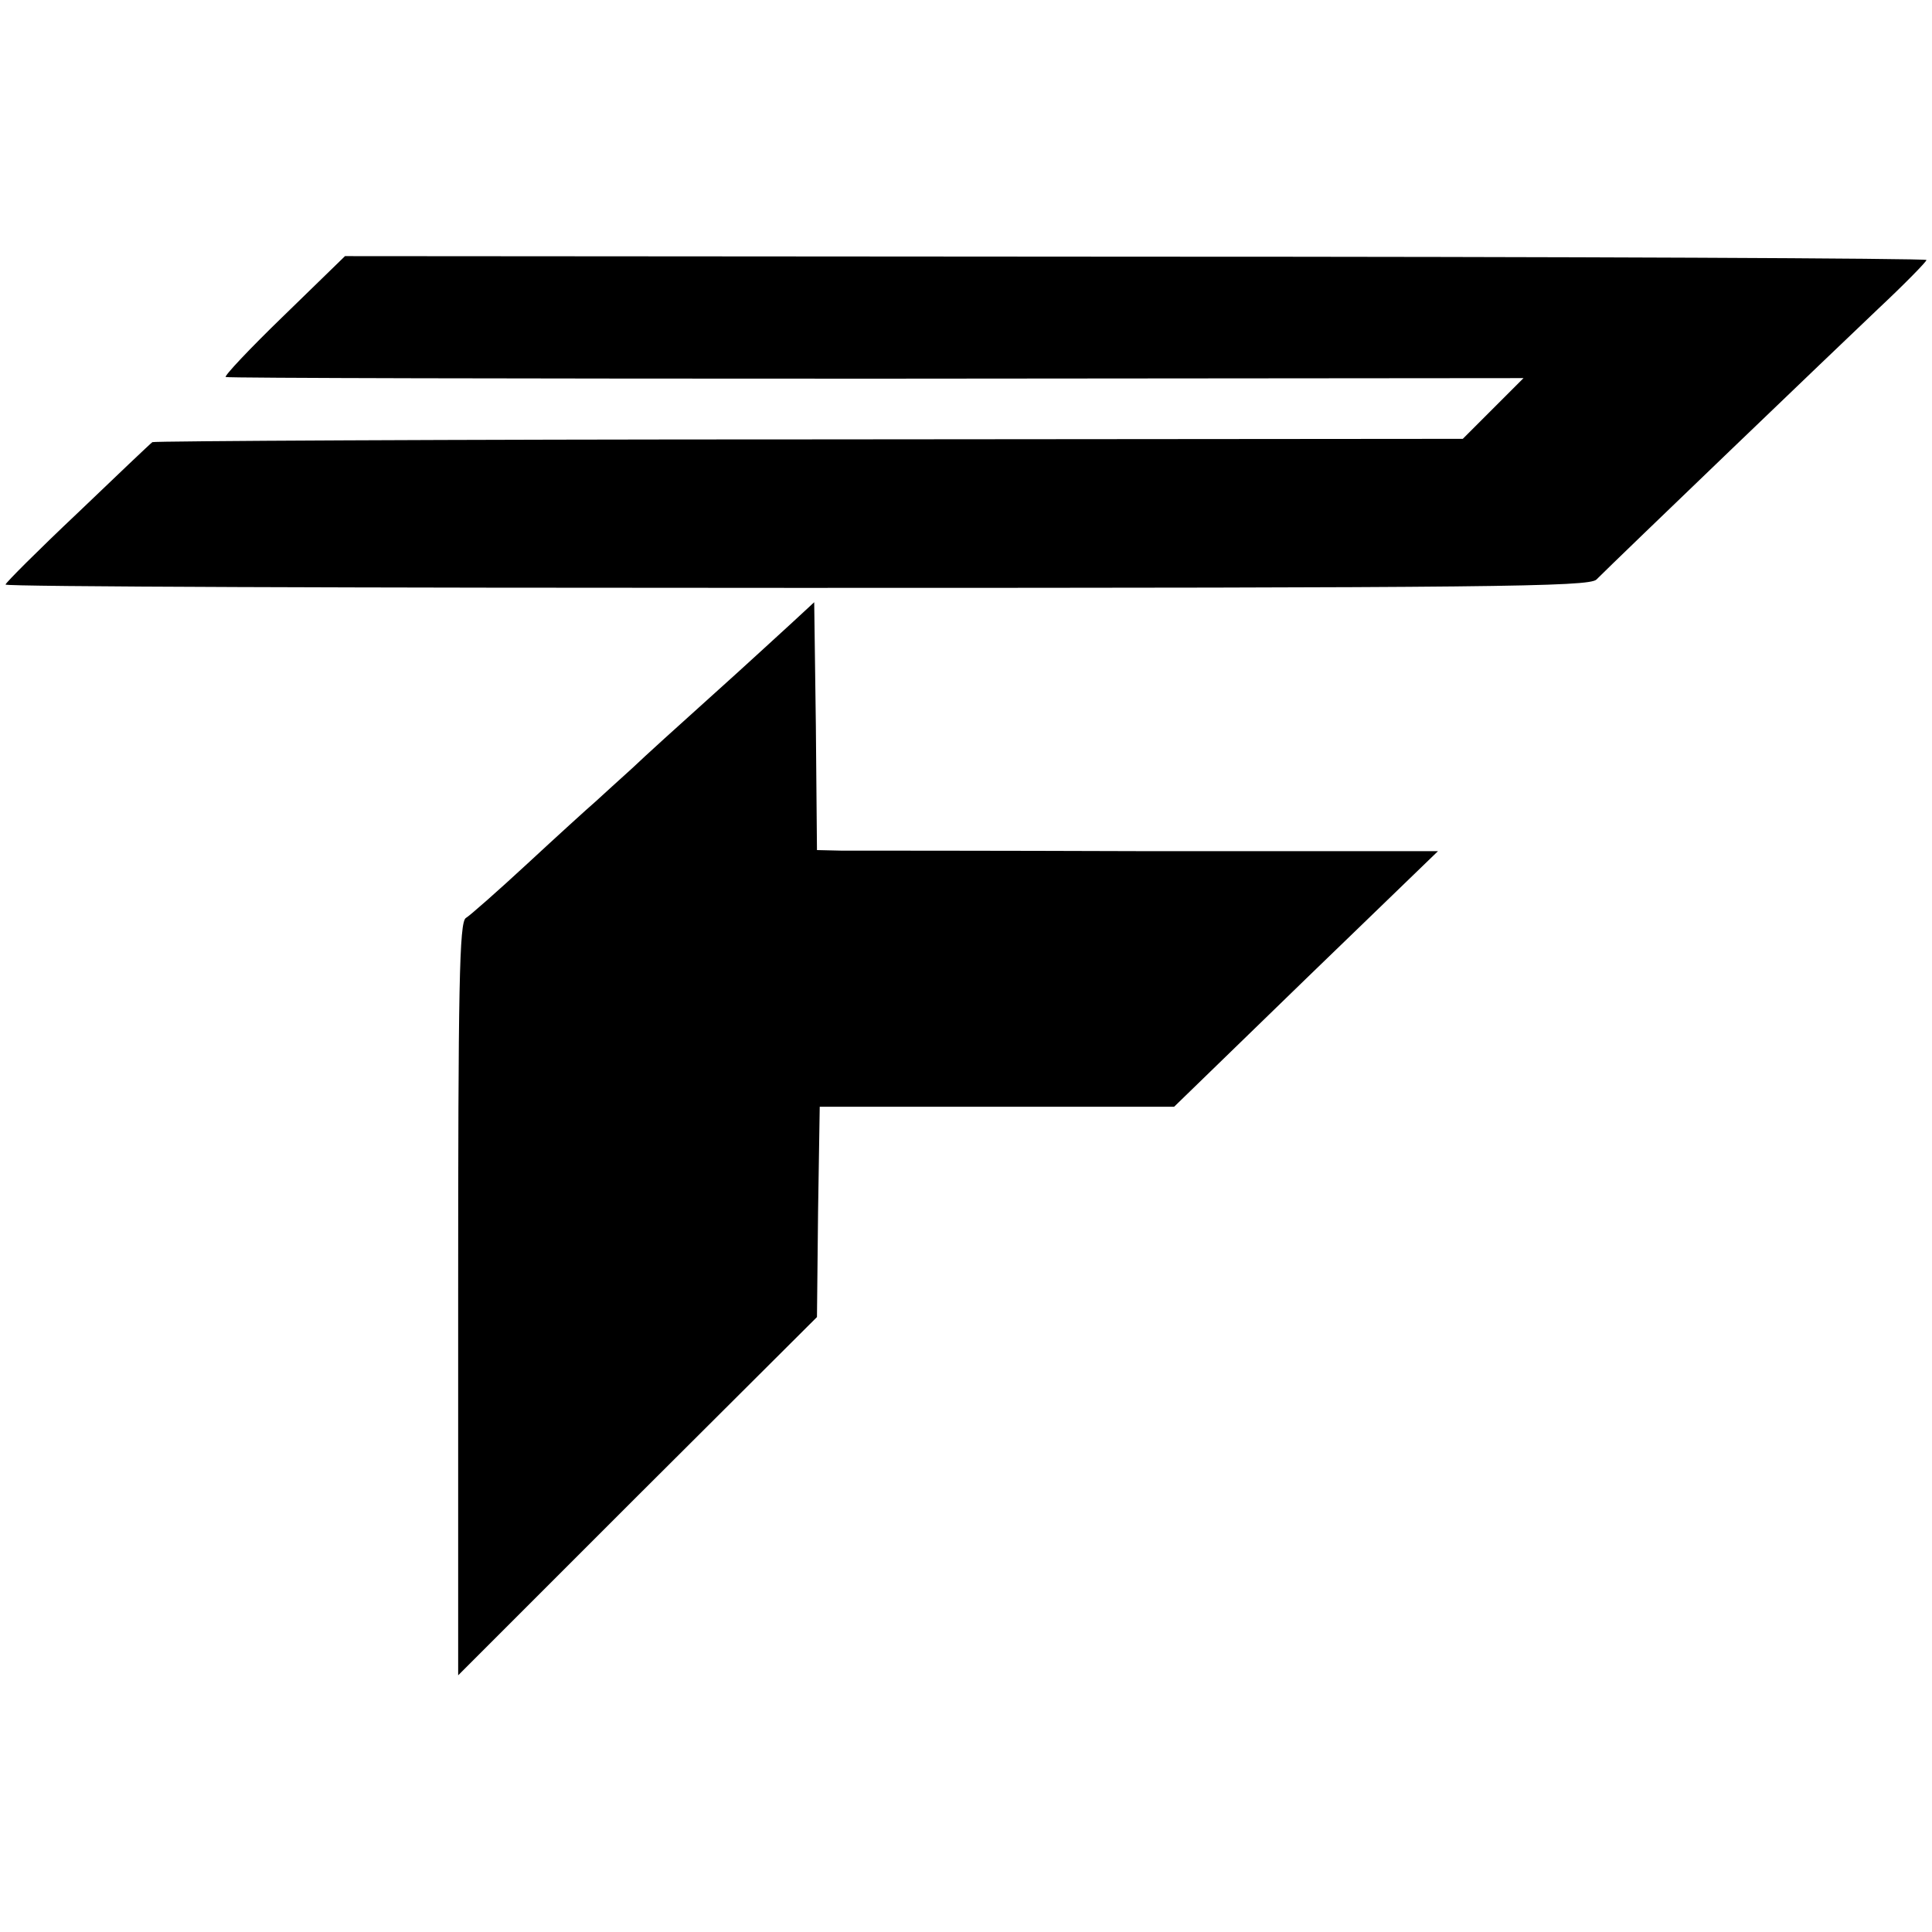
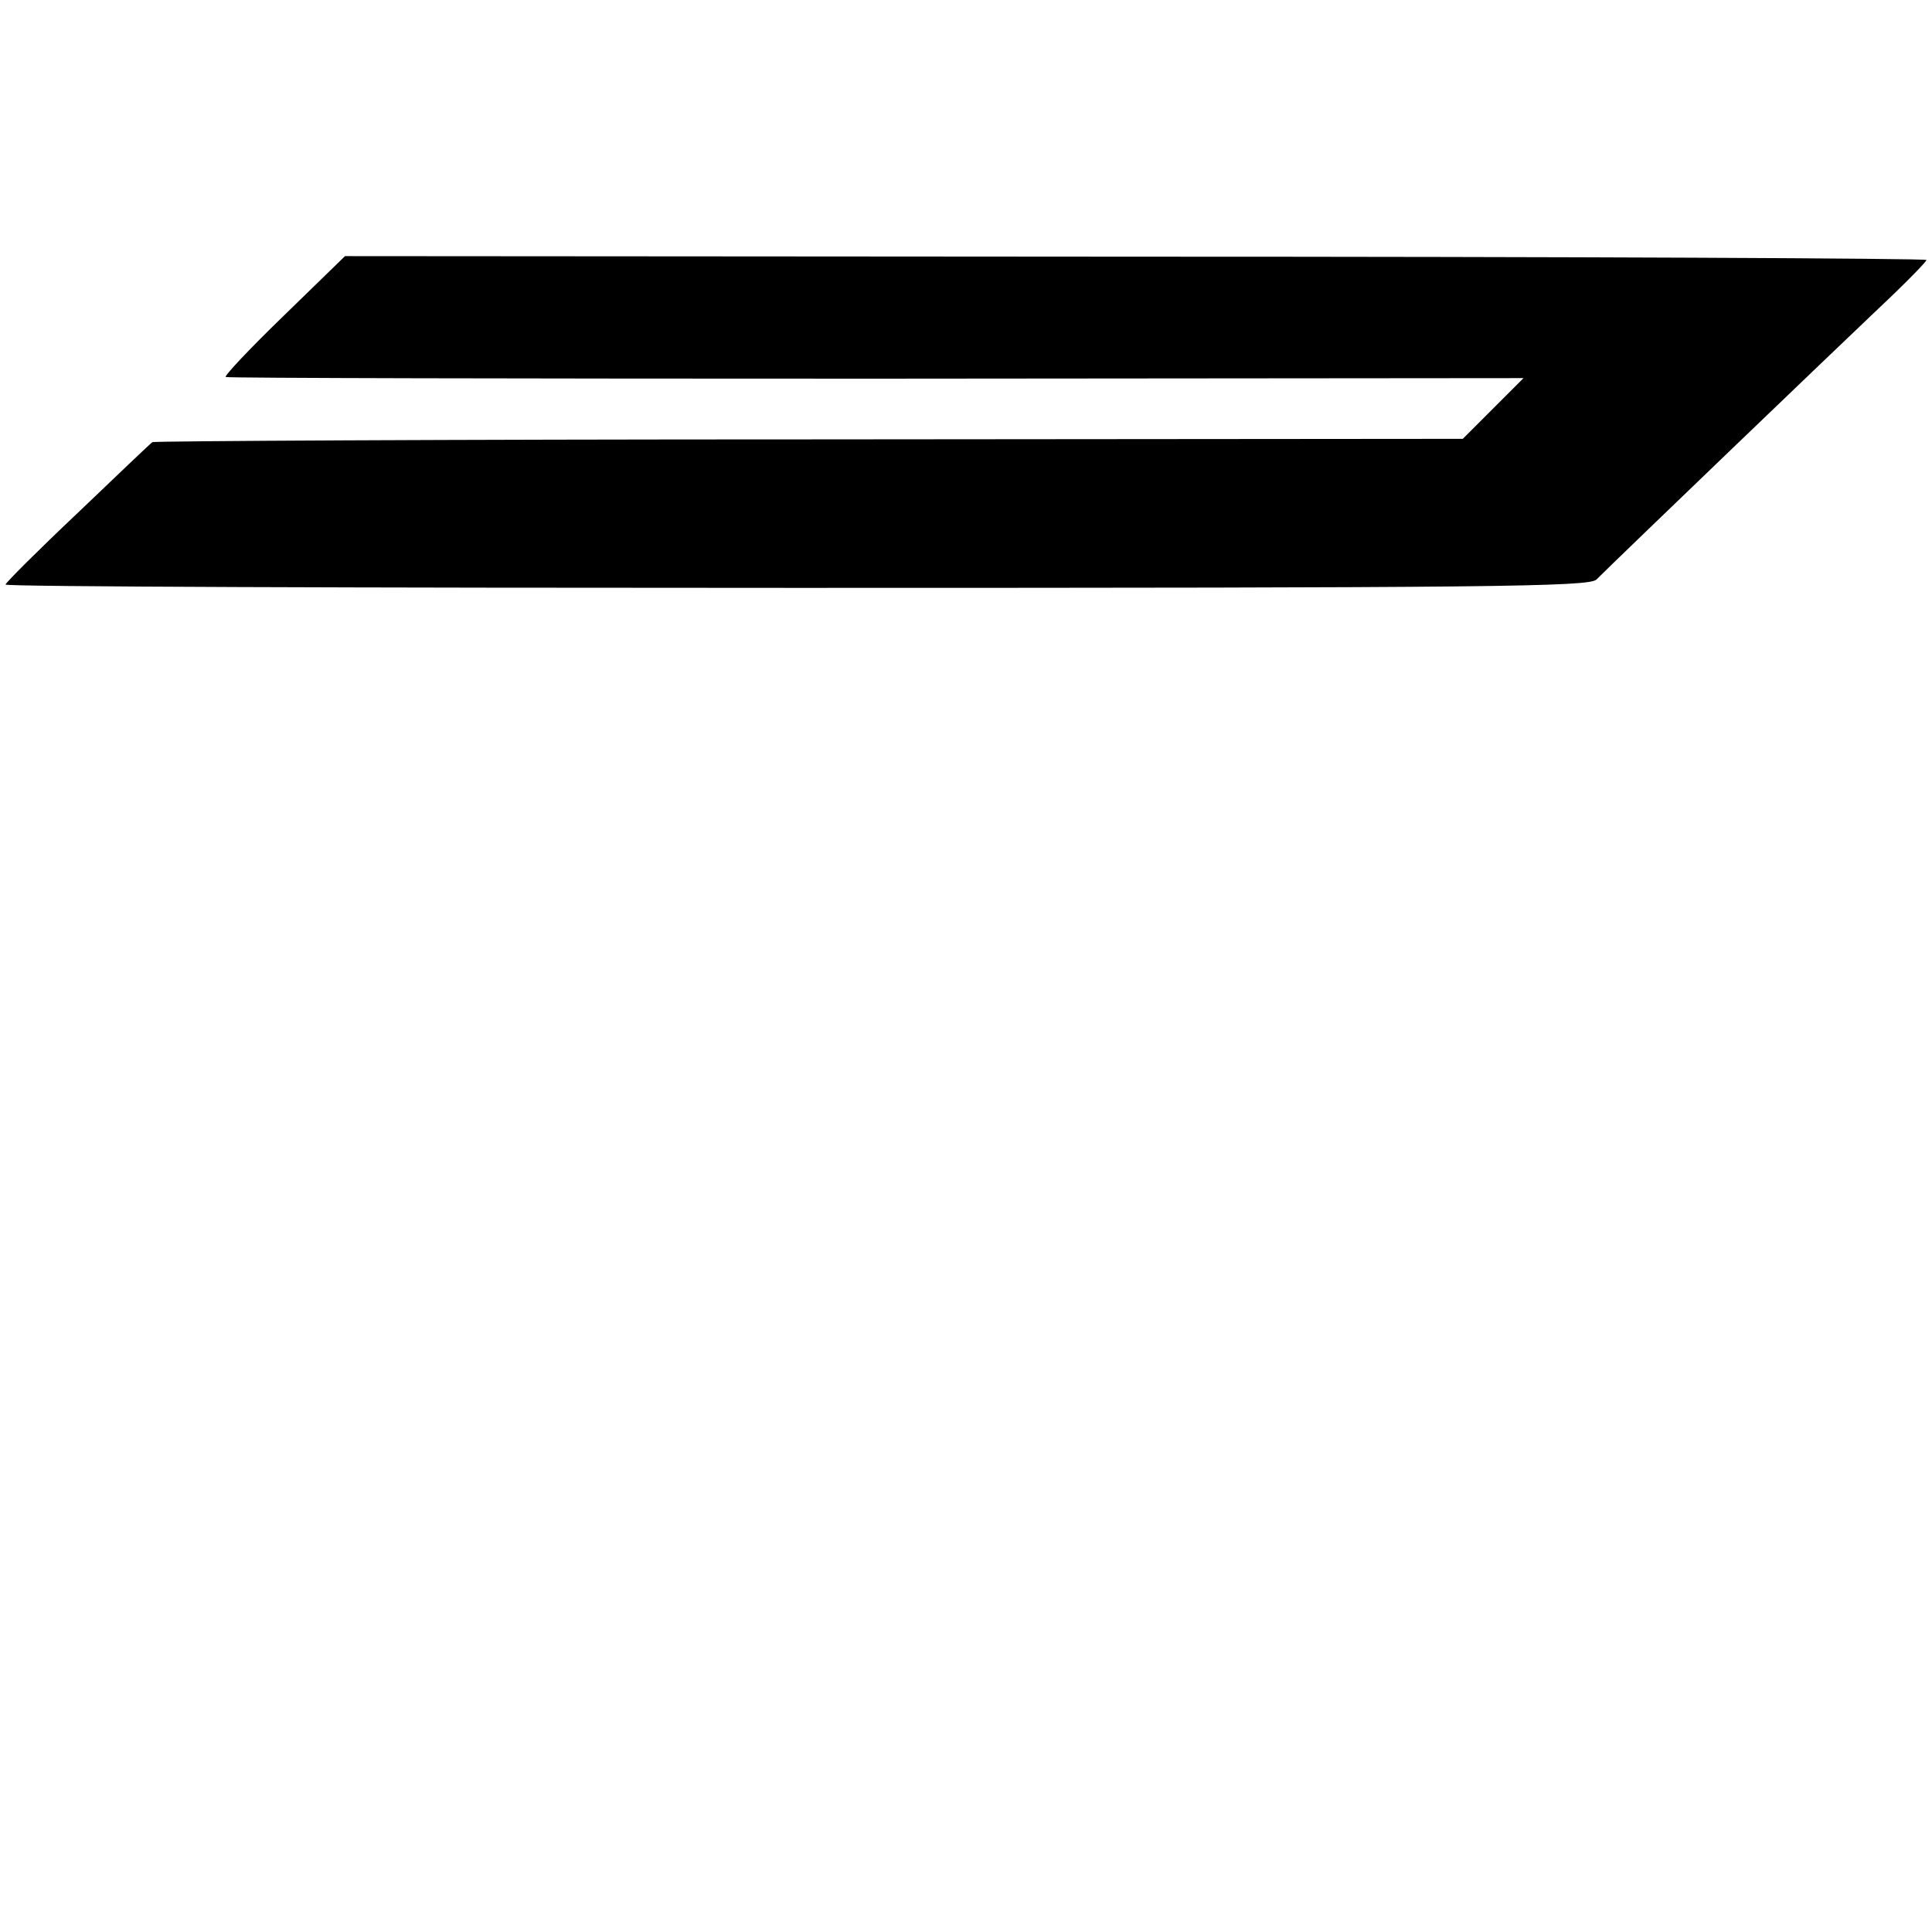
<svg xmlns="http://www.w3.org/2000/svg" version="1.0" width="350pt" height="350pt" viewBox="0 0 350 350" preserveAspectRatio="xMidYMid meet">
  <g transform="translate(0,350) scale(0.1,-0.1)" fill="#000000" stroke="none">
    <path d="M514 2928 c-62 -60 -109 -110 -105 -111 3 -2 534 -3 1178 -3 l1173 1 -55 -55 -55 -55 -1185 -1 c-652 0 -1187 -3 -1189 -5 -3 -2 -64 -60 -135 -128 -72 -68 -131 -127 -131 -130 0 -4 645 -6 1433 -6 1261 0 1435 2 1449 15 41 41 434 418 511 491 48 45 87 85 87 88 0 3 -645 6 -1432 6 l-1433 1 -111 -108z" />
-     <path d="M1435 2372 c-22 -20 -87 -80 -145 -132 -58 -52 -123 -111 -145 -132 -22 -20 -52 -47 -66 -60 -14 -12 -70 -63 -124 -113 -53 -49 -104 -94 -111 -98 -12 -7 -14 -123 -14 -690 l0 -682 325 325 325 324 2 191 3 190 321 0 321 0 239 232 239 231 -520 0 c-286 1 -539 1 -562 1 l-43 1 -2 225 -3 224 -40 -37z" />
  </g>
</svg>